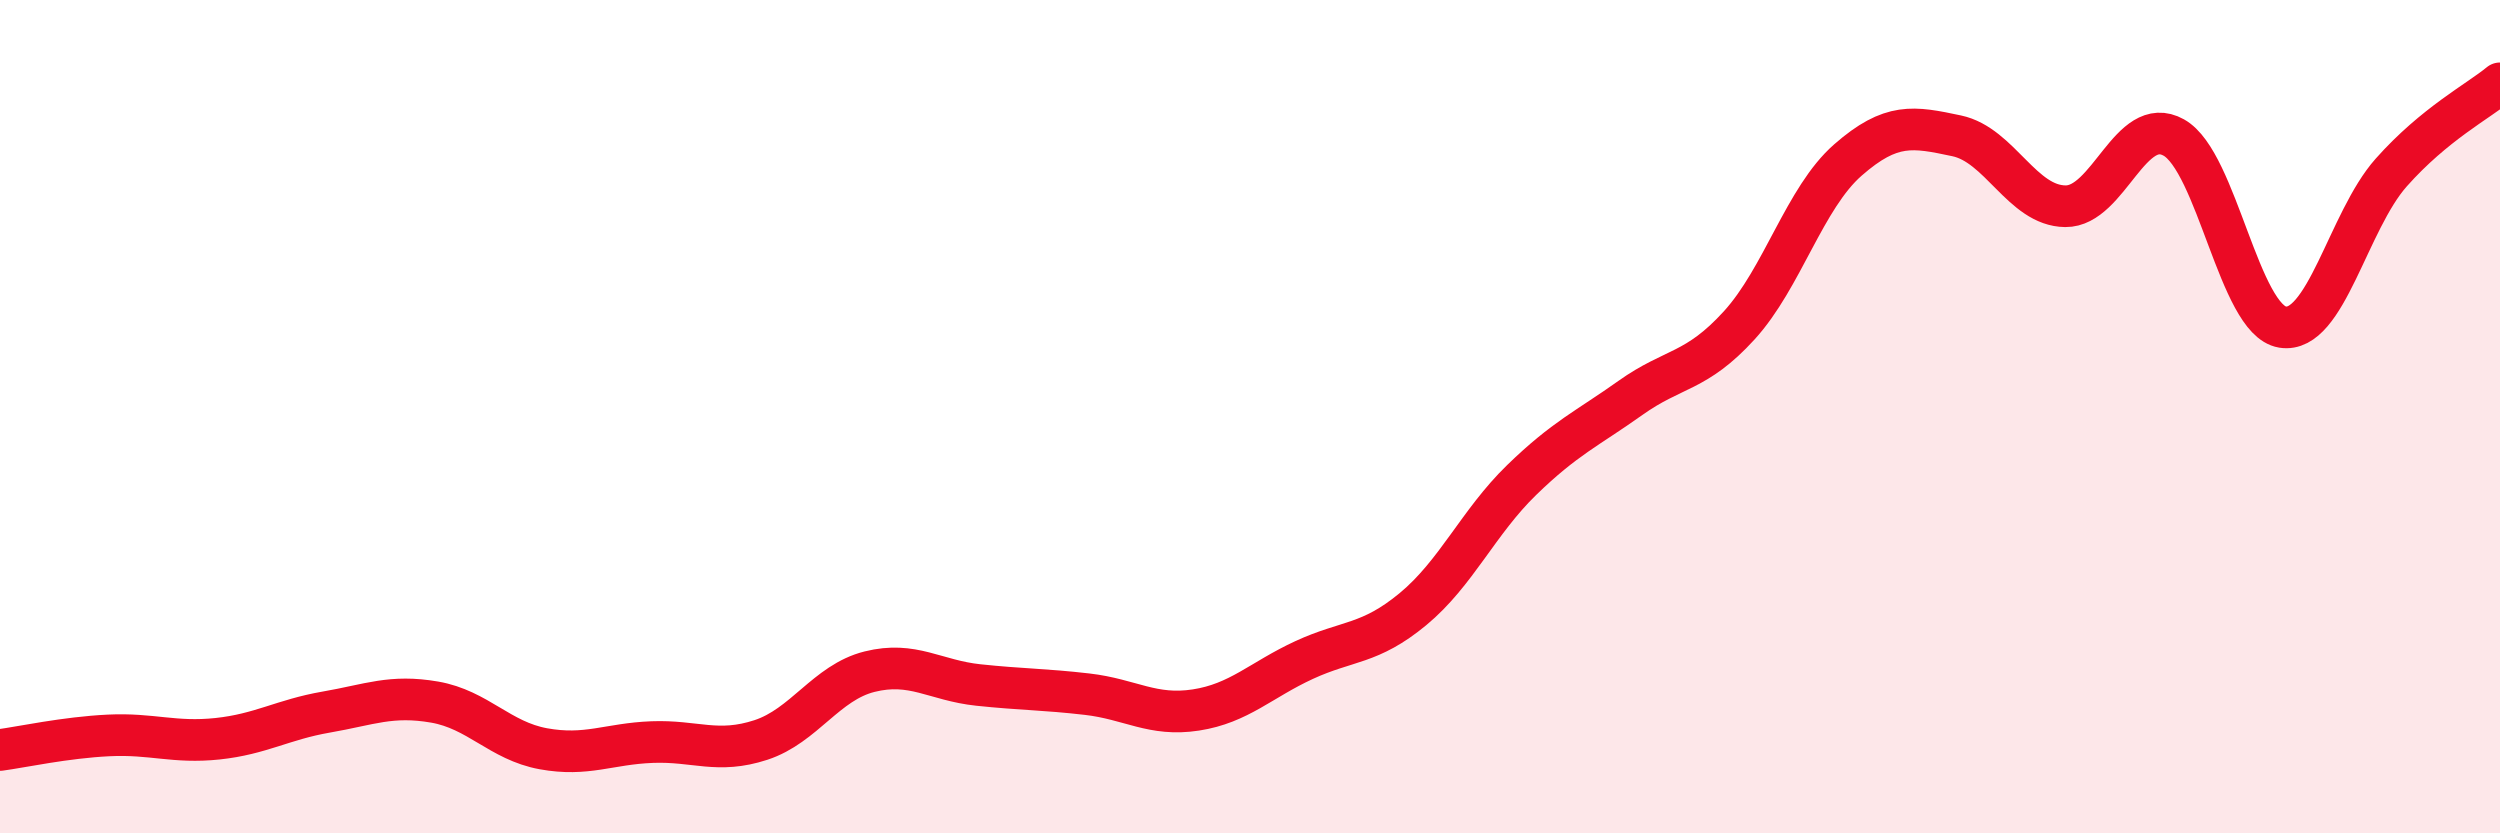
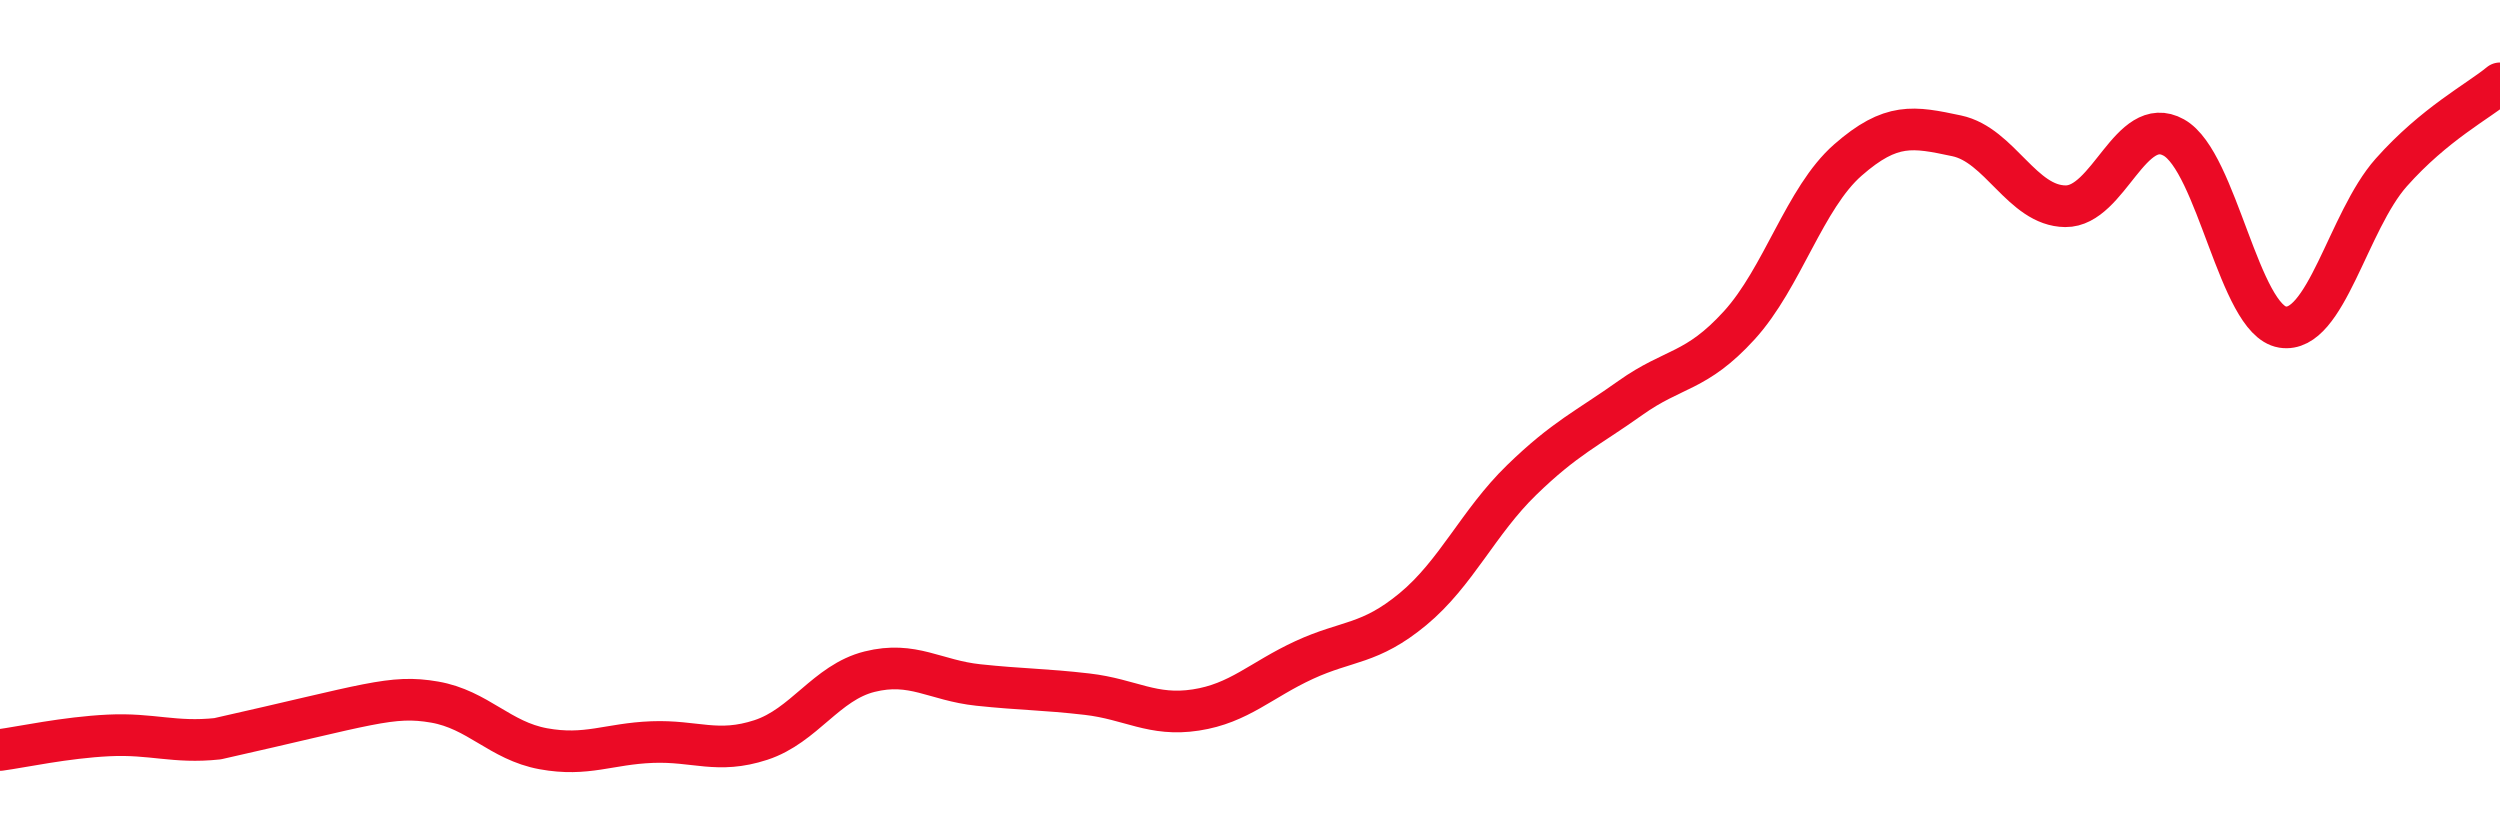
<svg xmlns="http://www.w3.org/2000/svg" width="60" height="20" viewBox="0 0 60 20">
-   <path d="M 0,18 C 0.52,17.93 1.57,17.7 2.61,17.65 C 3.65,17.6 4.18,17.84 5.22,17.73 C 6.26,17.62 6.79,17.27 7.83,17.09 C 8.87,16.91 9.39,16.67 10.43,16.85 C 11.47,17.03 12,17.78 13.04,17.97 C 14.08,18.16 14.61,17.85 15.65,17.81 C 16.69,17.77 17.22,18.1 18.26,17.76 C 19.3,17.42 19.83,16.38 20.87,16.12 C 21.91,15.86 22.44,16.33 23.48,16.44 C 24.52,16.55 25.05,16.54 26.09,16.66 C 27.13,16.78 27.66,17.2 28.7,17.04 C 29.74,16.88 30.26,16.32 31.3,15.84 C 32.34,15.36 32.87,15.48 33.91,14.62 C 34.95,13.76 35.48,12.53 36.52,11.52 C 37.56,10.51 38.09,10.29 39.13,9.55 C 40.17,8.81 40.7,8.95 41.74,7.81 C 42.78,6.67 43.31,4.75 44.35,3.84 C 45.39,2.93 45.92,3.04 46.96,3.26 C 48,3.48 48.53,4.94 49.57,4.95 C 50.61,4.96 51.13,2.72 52.17,3.3 C 53.21,3.88 53.74,7.68 54.78,7.85 C 55.82,8.02 56.35,5.31 57.39,4.14 C 58.43,2.97 59.48,2.43 60,2L60 20L0 20Z" fill="#EB0A25" opacity="0.1" stroke-linecap="round" stroke-linejoin="round" />
-   <path d="M 0,18 C 0.52,17.93 1.57,17.7 2.61,17.65 C 3.65,17.6 4.18,17.84 5.22,17.73 C 6.26,17.62 6.79,17.27 7.83,17.09 C 8.87,16.91 9.39,16.67 10.43,16.85 C 11.47,17.03 12,17.78 13.04,17.97 C 14.08,18.16 14.61,17.85 15.65,17.81 C 16.69,17.77 17.22,18.1 18.26,17.76 C 19.3,17.42 19.83,16.38 20.87,16.12 C 21.91,15.86 22.44,16.33 23.48,16.44 C 24.52,16.55 25.05,16.54 26.09,16.66 C 27.13,16.78 27.66,17.2 28.7,17.04 C 29.74,16.88 30.26,16.32 31.3,15.84 C 32.34,15.36 32.87,15.48 33.91,14.62 C 34.95,13.76 35.48,12.53 36.52,11.52 C 37.56,10.51 38.09,10.29 39.13,9.55 C 40.17,8.81 40.7,8.95 41.74,7.81 C 42.78,6.67 43.31,4.75 44.35,3.84 C 45.39,2.93 45.92,3.04 46.96,3.26 C 48,3.48 48.53,4.94 49.57,4.95 C 50.61,4.96 51.13,2.72 52.17,3.3 C 53.21,3.88 53.74,7.68 54.78,7.85 C 55.82,8.02 56.35,5.31 57.39,4.14 C 58.43,2.97 59.48,2.43 60,2" stroke="#EB0A25" stroke-width="1" fill="none" stroke-linecap="round" stroke-linejoin="round" />
+   <path d="M 0,18 C 0.52,17.93 1.57,17.7 2.61,17.65 C 3.65,17.6 4.18,17.84 5.22,17.73 C 8.87,16.91 9.39,16.67 10.43,16.85 C 11.47,17.03 12,17.78 13.04,17.97 C 14.08,18.16 14.61,17.85 15.65,17.81 C 16.69,17.77 17.22,18.1 18.26,17.76 C 19.3,17.42 19.83,16.38 20.87,16.12 C 21.91,15.86 22.44,16.33 23.48,16.44 C 24.52,16.55 25.05,16.54 26.09,16.66 C 27.13,16.78 27.66,17.2 28.7,17.04 C 29.74,16.88 30.26,16.32 31.3,15.84 C 32.34,15.36 32.87,15.48 33.91,14.62 C 34.95,13.76 35.48,12.53 36.52,11.52 C 37.56,10.51 38.09,10.29 39.13,9.55 C 40.17,8.81 40.7,8.95 41.74,7.81 C 42.78,6.67 43.31,4.75 44.35,3.84 C 45.39,2.93 45.92,3.04 46.96,3.26 C 48,3.48 48.53,4.94 49.57,4.95 C 50.61,4.96 51.13,2.72 52.17,3.3 C 53.21,3.88 53.74,7.68 54.78,7.85 C 55.82,8.02 56.35,5.31 57.39,4.14 C 58.43,2.97 59.48,2.43 60,2" stroke="#EB0A25" stroke-width="1" fill="none" stroke-linecap="round" stroke-linejoin="round" />
</svg>